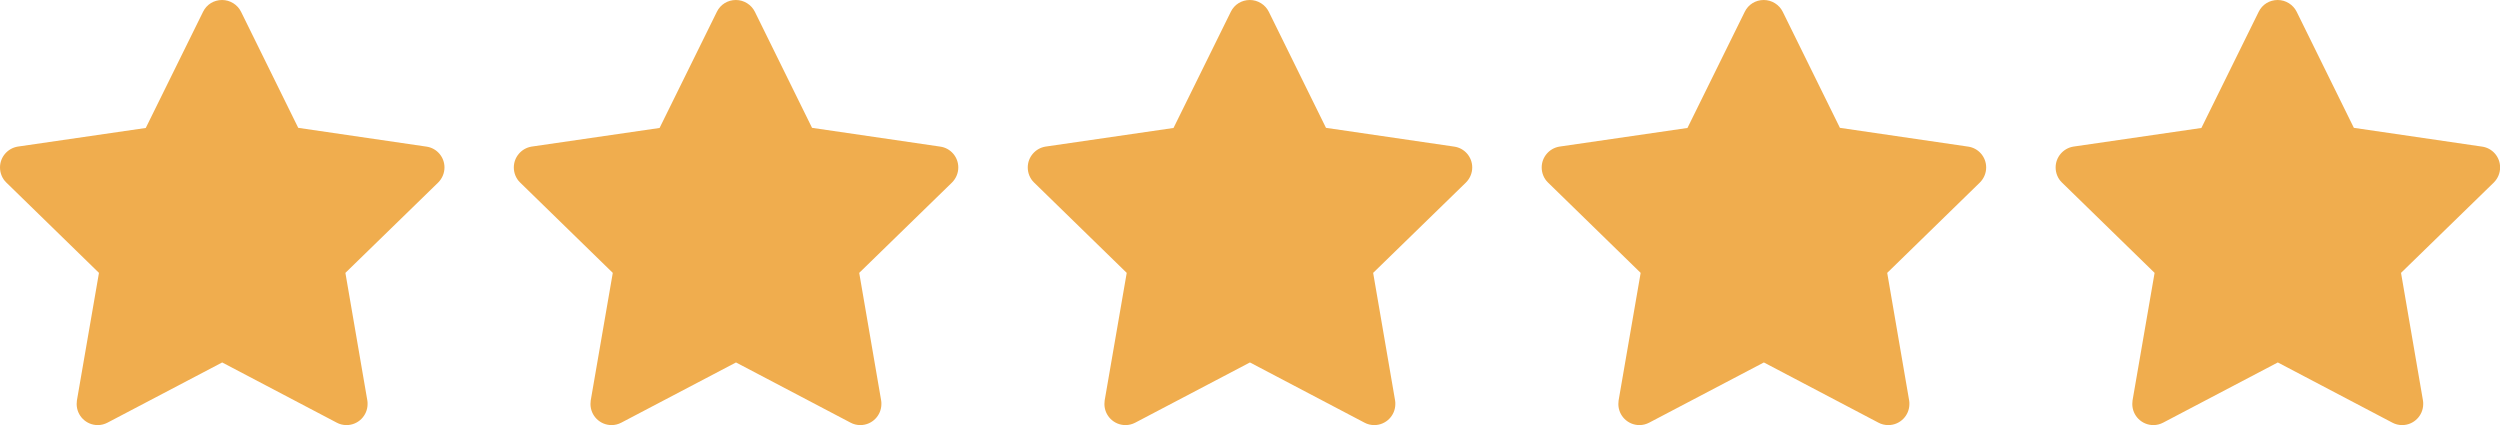
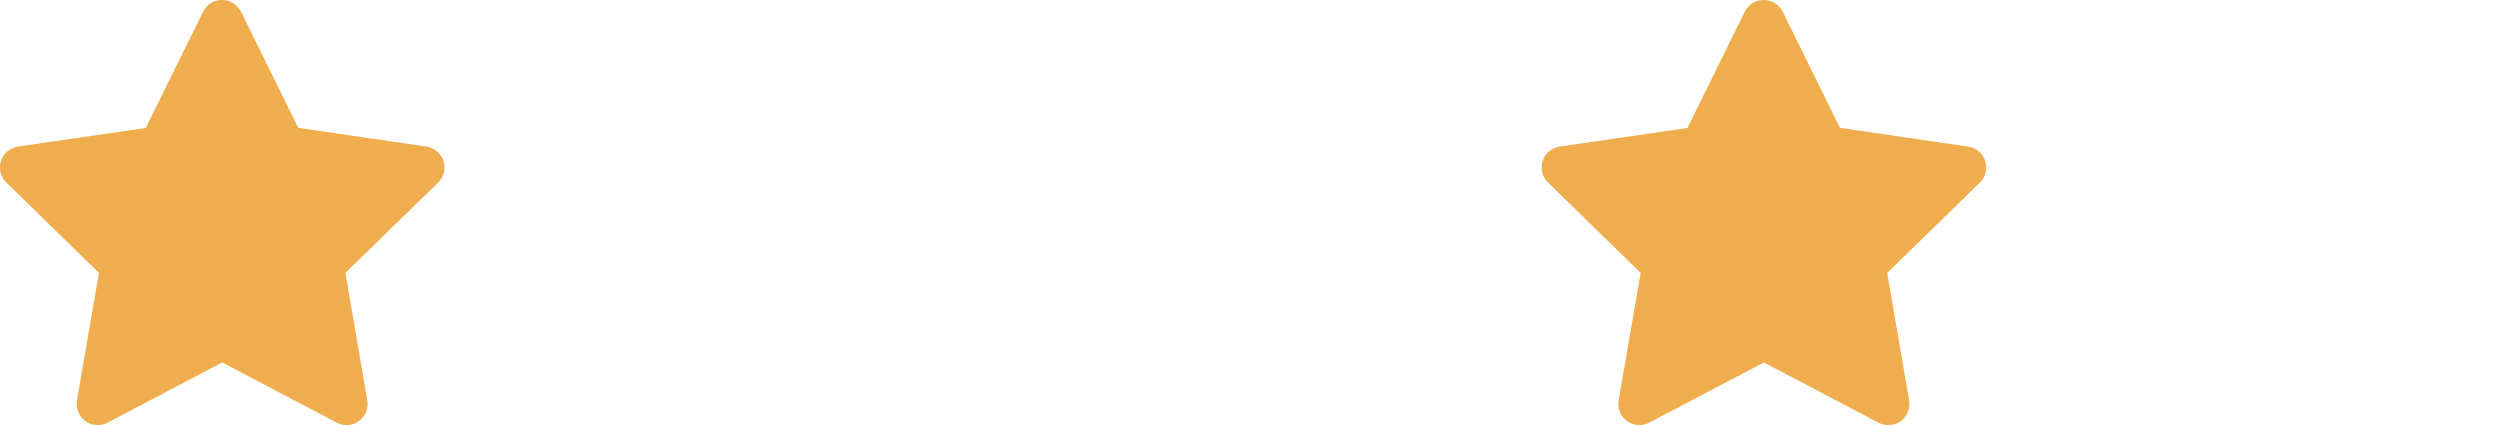
<svg xmlns="http://www.w3.org/2000/svg" xml:space="preserve" width="24.664mm" height="4.195mm" version="1.0" style="shape-rendering:geometricPrecision; text-rendering:geometricPrecision; image-rendering:optimizeQuality; fill-rule:evenodd; clip-rule:evenodd" viewBox="0 0 205.13 34.89">
  <defs>
    <style type="text/css">
   
    .fil0 {fill:#F0AD4E;fill-rule:nonzero}
   
  </style>
  </defs>
  <g id="Camada_x0020_1">
    <path class="fil0" d="M28.43 34.88c-0,0 -0,0 -0,0 -0.28,0 -0.56,-0.07 -0.8,-0.2l-9.4 -4.94 -9.41 4.94c-0.25,0.13 -0.52,0.2 -0.8,0.2 -0.95,0 -1.73,-0.77 -1.73,-1.73 0,-0.1 0.01,-0.2 0.02,-0.29l1.81 -10.47 -7.61 -7.42c-0.33,-0.32 -0.51,-0.77 -0.51,-1.23 0,-0.85 0.62,-1.57 1.45,-1.71l10.51 -1.53 4.7 -9.53c0.29,-0.6 0.89,-0.97 1.56,-0.97 0.66,0 1.27,0.38 1.56,0.97l4.69 9.52 10.52 1.54c0.85,0.12 1.48,0.85 1.48,1.71 0,0.47 -0.19,0.91 -0.52,1.24l-7.61 7.41 1.8 10.47c0.02,0.1 0.02,0.2 0.02,0.29 0,0.95 -0.77,1.73 -1.73,1.73 0,0 -0,0 -0,0l-0 -0.01z" />
-     <path class="fil0" d="M70.59 34.88c-0,0 -0,0 -0,0 -0.28,0 -0.56,-0.07 -0.8,-0.2l-9.4 -4.94 -9.41 4.94c-0.25,0.13 -0.52,0.2 -0.8,0.2 -0.95,0 -1.73,-0.77 -1.73,-1.73 0,-0.1 0.01,-0.2 0.02,-0.29l1.81 -10.47 -7.61 -7.42c-0.33,-0.32 -0.51,-0.77 -0.51,-1.23 0,-0.85 0.62,-1.57 1.45,-1.71l10.51 -1.53 4.7 -9.53c0.29,-0.6 0.89,-0.97 1.56,-0.97 0.66,0 1.27,0.38 1.56,0.97l4.69 9.52 10.52 1.54c0.85,0.12 1.48,0.85 1.48,1.71 0,0.47 -0.19,0.91 -0.52,1.24l-7.61 7.41 1.8 10.47c0.02,0.1 0.02,0.2 0.02,0.29 0,0.95 -0.77,1.73 -1.73,1.73 0,0 -0,0 -0,0l-0 -0.01z" />
-     <path class="fil0" d="M112.76 34.88c-0,0 -0,0 -0,0 -0.28,0 -0.56,-0.07 -0.8,-0.2l-9.4 -4.94 -9.41 4.94c-0.25,0.13 -0.52,0.2 -0.8,0.2 -0.95,0 -1.73,-0.77 -1.73,-1.73 0,-0.1 0.01,-0.2 0.02,-0.29l1.81 -10.47 -7.61 -7.42c-0.33,-0.32 -0.51,-0.77 -0.51,-1.23 0,-0.85 0.62,-1.57 1.45,-1.71l10.51 -1.53 4.7 -9.53c0.29,-0.6 0.89,-0.97 1.56,-0.97 0.66,0 1.27,0.38 1.56,0.97l4.69 9.52 10.52 1.54c0.85,0.12 1.48,0.85 1.48,1.71 0,0.47 -0.19,0.91 -0.52,1.24l-7.61 7.41 1.8 10.47c0.02,0.1 0.02,0.2 0.02,0.29 0,0.95 -0.77,1.73 -1.73,1.73 -0,0 -0,0 -0,0l-0 -0.01z" />
    <path class="fil0" d="M154.93 34.88c-0,0 -0,0 -0,0 -0.28,0 -0.56,-0.07 -0.8,-0.2l-9.4 -4.94 -9.41 4.94c-0.25,0.13 -0.52,0.2 -0.8,0.2 -0.95,0 -1.73,-0.77 -1.73,-1.73 0,-0.1 0.01,-0.2 0.02,-0.29l1.81 -10.47 -7.61 -7.42c-0.33,-0.32 -0.51,-0.77 -0.51,-1.23 0,-0.85 0.62,-1.57 1.45,-1.71l10.51 -1.53 4.7 -9.53c0.29,-0.6 0.89,-0.97 1.56,-0.97 0.66,0 1.27,0.38 1.56,0.97l4.69 9.52 10.52 1.54c0.85,0.12 1.48,0.85 1.48,1.71 0,0.47 -0.19,0.91 -0.52,1.24l-7.6 7.41 1.8 10.47c0.02,0.1 0.02,0.2 0.02,0.29 0,0.95 -0.77,1.73 -1.73,1.73 0,0 -0,0 -0,0l-0 -0.01z" />
-     <path class="fil0" d="M197.1 34.88c-0,0 -0,0 -0,0 -0.28,0 -0.56,-0.07 -0.8,-0.2l-9.4 -4.94 -9.41 4.94c-0.25,0.13 -0.52,0.2 -0.8,0.2 -0.95,0 -1.73,-0.77 -1.73,-1.73 0,-0.1 0.01,-0.2 0.02,-0.29l1.81 -10.47 -7.61 -7.42c-0.33,-0.32 -0.51,-0.77 -0.51,-1.23 0,-0.85 0.62,-1.57 1.45,-1.71l10.51 -1.53 4.7 -9.53c0.29,-0.6 0.89,-0.97 1.56,-0.97 0.66,0 1.27,0.38 1.56,0.97l4.69 9.52 10.52 1.54c0.85,0.12 1.48,0.85 1.48,1.71 0,0.47 -0.19,0.91 -0.52,1.24l-7.61 7.41 1.8 10.47c0.02,0.1 0.02,0.2 0.02,0.29 0,0.95 -0.77,1.73 -1.73,1.73 0,0 -0,0 -0,0l-0 -0.01z" />
  </g>
</svg>